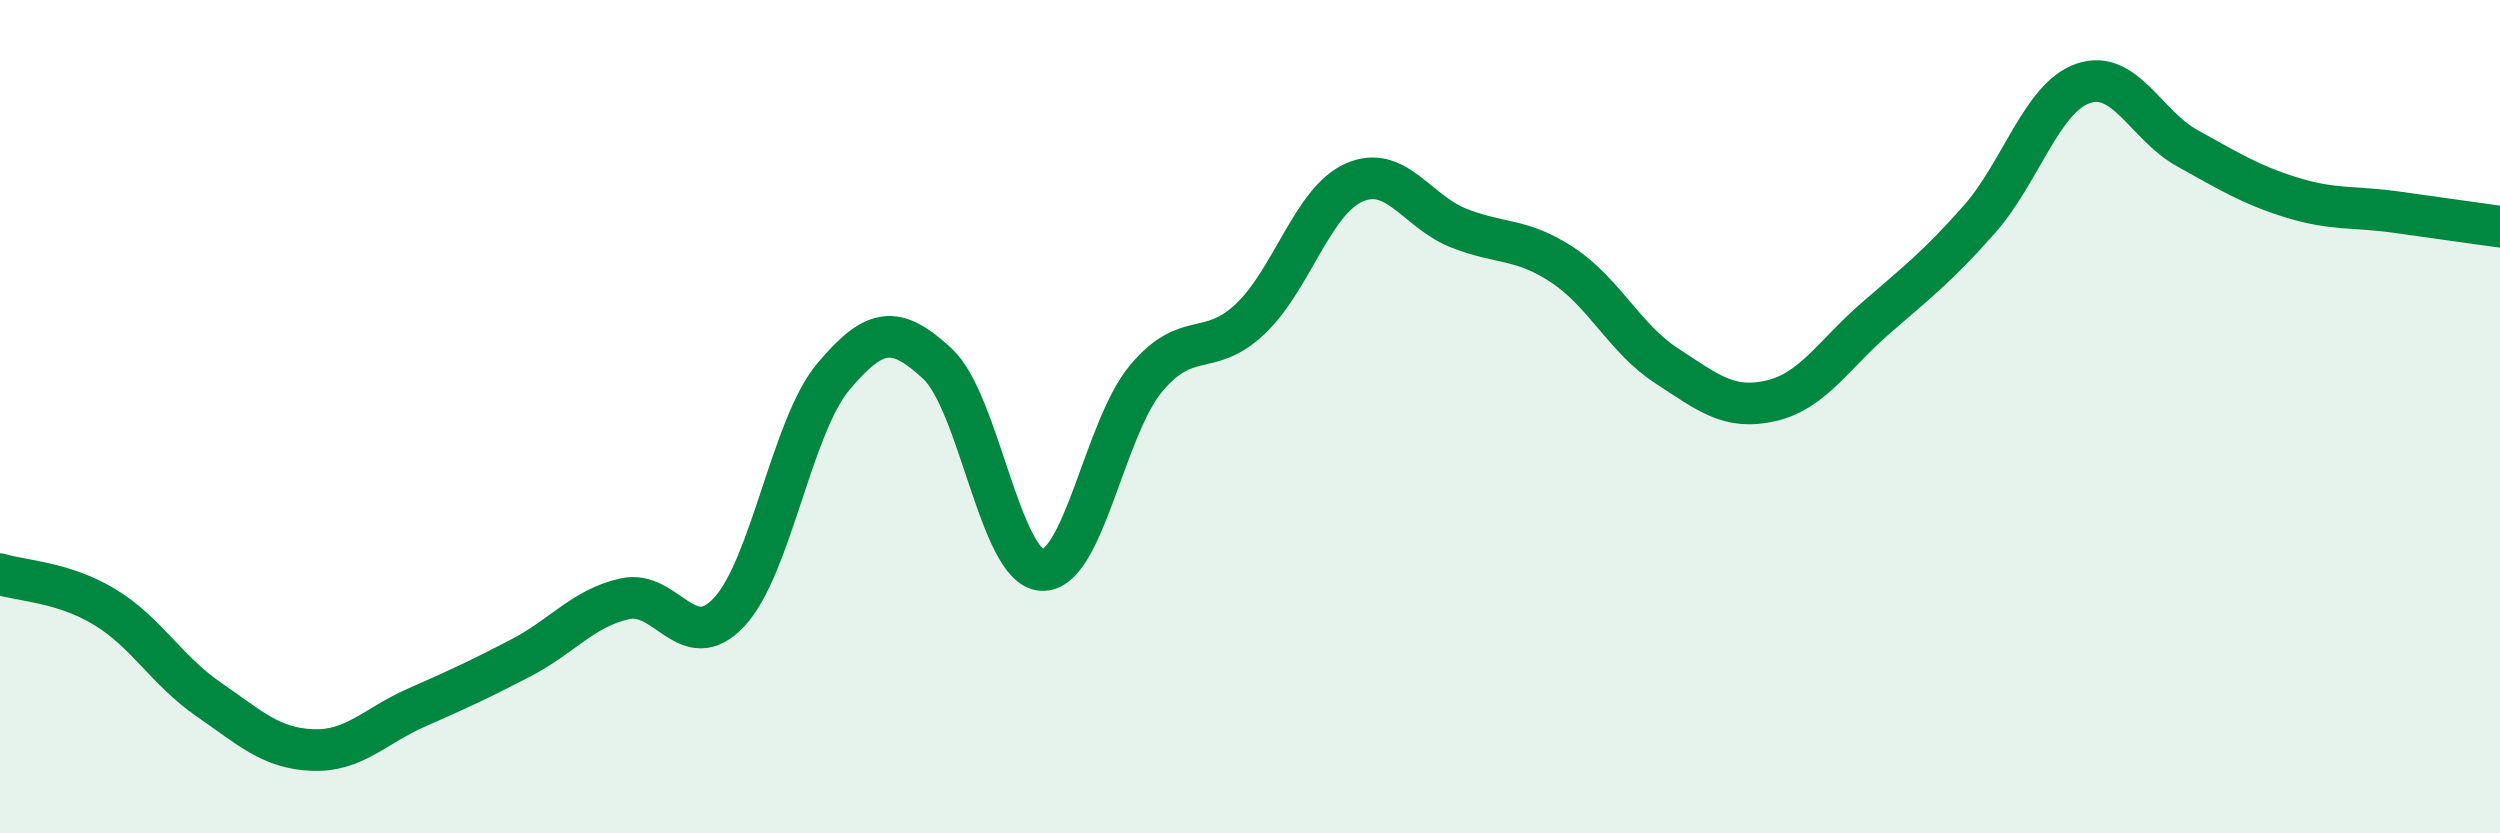
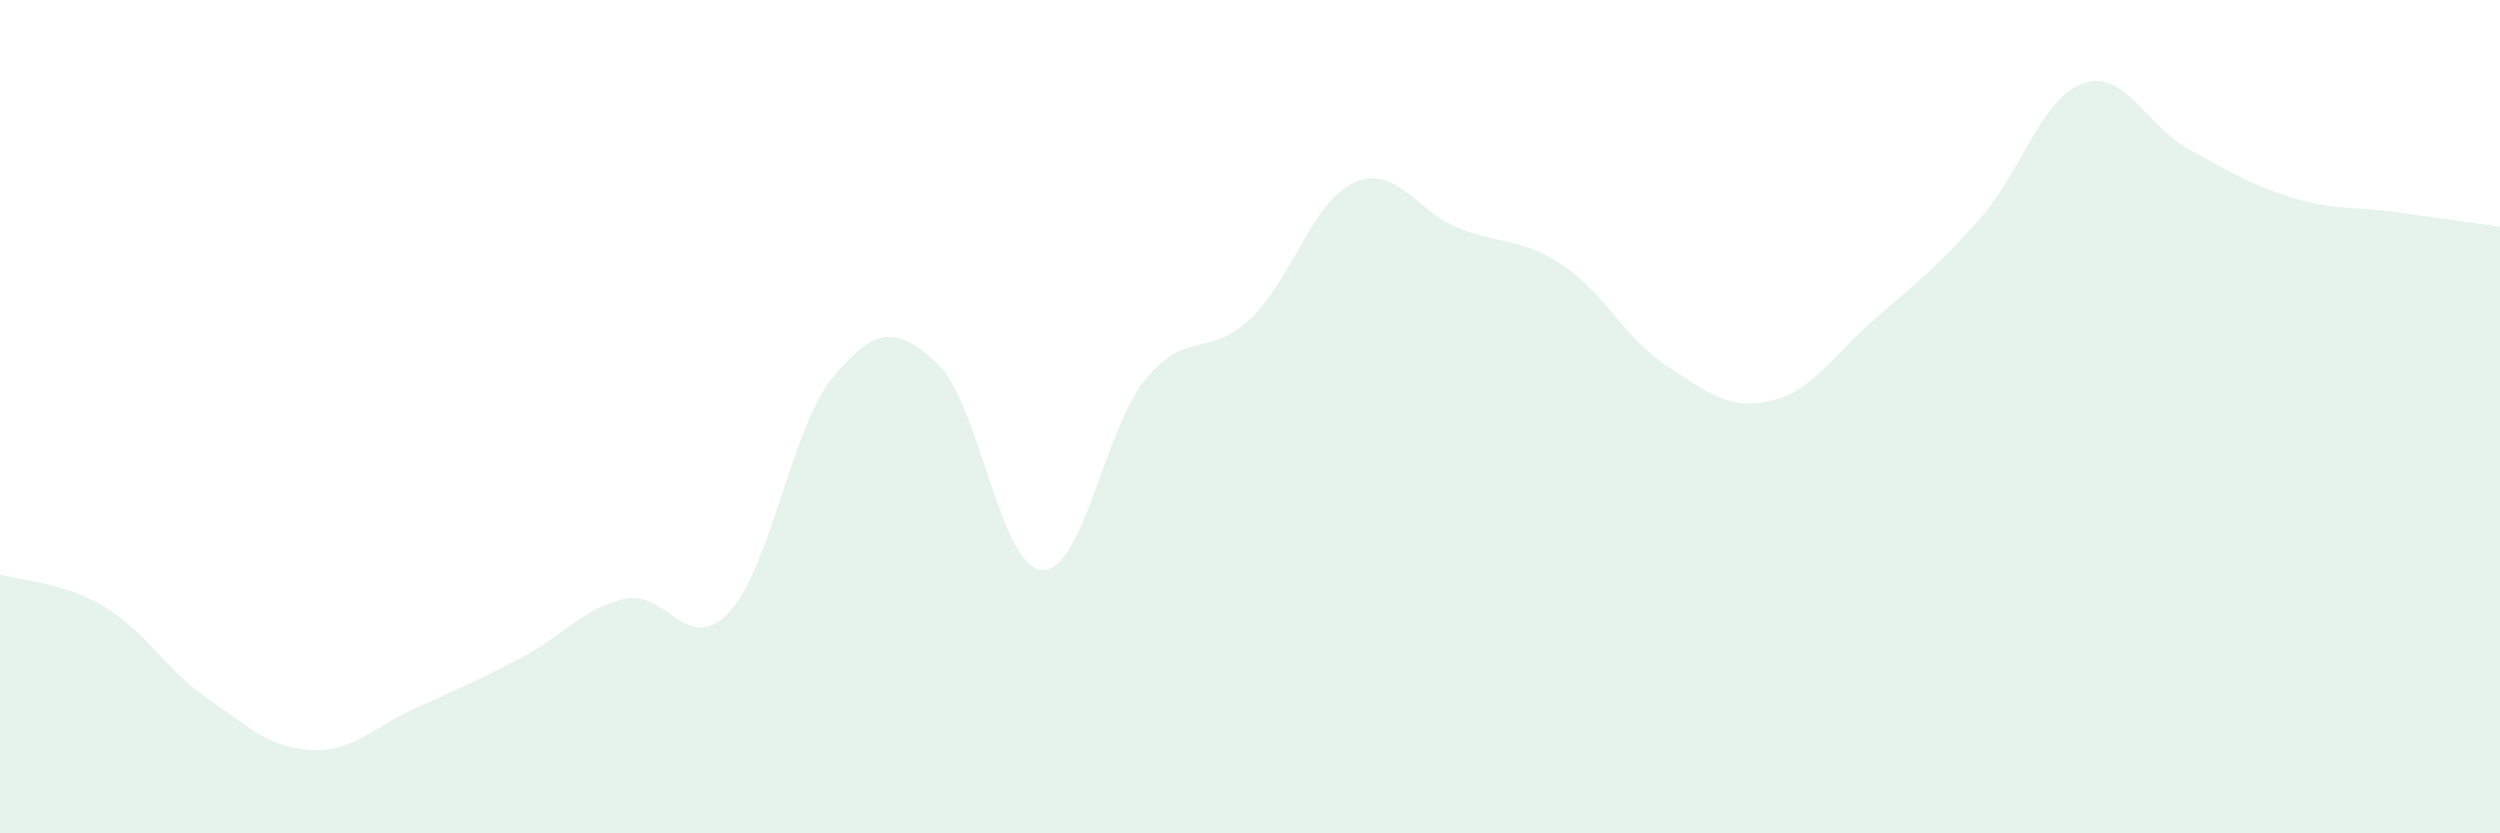
<svg xmlns="http://www.w3.org/2000/svg" width="60" height="20" viewBox="0 0 60 20">
  <path d="M 0,13.78 C 0.5,13.94 1.5,13.96 2.5,14.56 C 3.5,15.16 4,16.09 5,16.78 C 6,17.47 6.5,17.96 7.5,18 C 8.5,18.04 9,17.42 10,16.98 C 11,16.54 11.5,16.31 12.5,15.79 C 13.5,15.27 14,14.59 15,14.37 C 16,14.15 16.5,15.76 17.5,14.69 C 18.5,13.62 19,10.23 20,9.04 C 21,7.85 21.5,7.8 22.5,8.73 C 23.5,9.66 24,13.61 25,13.68 C 26,13.75 26.5,10.29 27.5,9.09 C 28.5,7.89 29,8.6 30,7.66 C 31,6.72 31.5,4.82 32.5,4.38 C 33.5,3.94 34,5.07 35,5.47 C 36,5.87 36.5,5.7 37.5,6.36 C 38.5,7.02 39,8.13 40,8.78 C 41,9.43 41.5,9.85 42.5,9.62 C 43.5,9.39 44,8.52 45,7.65 C 46,6.78 46.5,6.4 47.5,5.27 C 48.5,4.14 49,2.34 50,2 C 51,1.66 51.5,3.01 52.5,3.56 C 53.5,4.11 54,4.43 55,4.74 C 56,5.05 56.5,4.95 57.5,5.09 C 58.5,5.23 59.5,5.37 60,5.44L60 20L0 20Z" fill="#008740" opacity="0.1" stroke-linecap="round" stroke-linejoin="round" />
-   <path d="M 0,13.78 C 0.5,13.94 1.5,13.96 2.5,14.56 C 3.5,15.16 4,16.09 5,16.78 C 6,17.47 6.5,17.96 7.5,18 C 8.5,18.04 9,17.42 10,16.98 C 11,16.54 11.5,16.31 12.5,15.79 C 13.5,15.27 14,14.59 15,14.37 C 16,14.15 16.5,15.76 17.5,14.69 C 18.5,13.62 19,10.23 20,9.04 C 21,7.85 21.5,7.8 22.5,8.73 C 23.5,9.66 24,13.61 25,13.68 C 26,13.75 26.5,10.29 27.5,9.09 C 28.5,7.89 29,8.6 30,7.66 C 31,6.72 31.5,4.82 32.5,4.38 C 33.5,3.94 34,5.07 35,5.47 C 36,5.87 36.5,5.7 37.5,6.36 C 38.5,7.02 39,8.13 40,8.78 C 41,9.43 41.5,9.85 42.5,9.62 C 43.5,9.39 44,8.52 45,7.65 C 46,6.78 46.5,6.4 47.5,5.27 C 48.5,4.14 49,2.34 50,2 C 51,1.66 51.5,3.01 52.5,3.56 C 53.5,4.11 54,4.43 55,4.74 C 56,5.05 56.5,4.95 57.5,5.09 C 58.5,5.23 59.5,5.37 60,5.44" stroke="#008740" stroke-width="1" fill="none" stroke-linecap="round" stroke-linejoin="round" />
</svg>